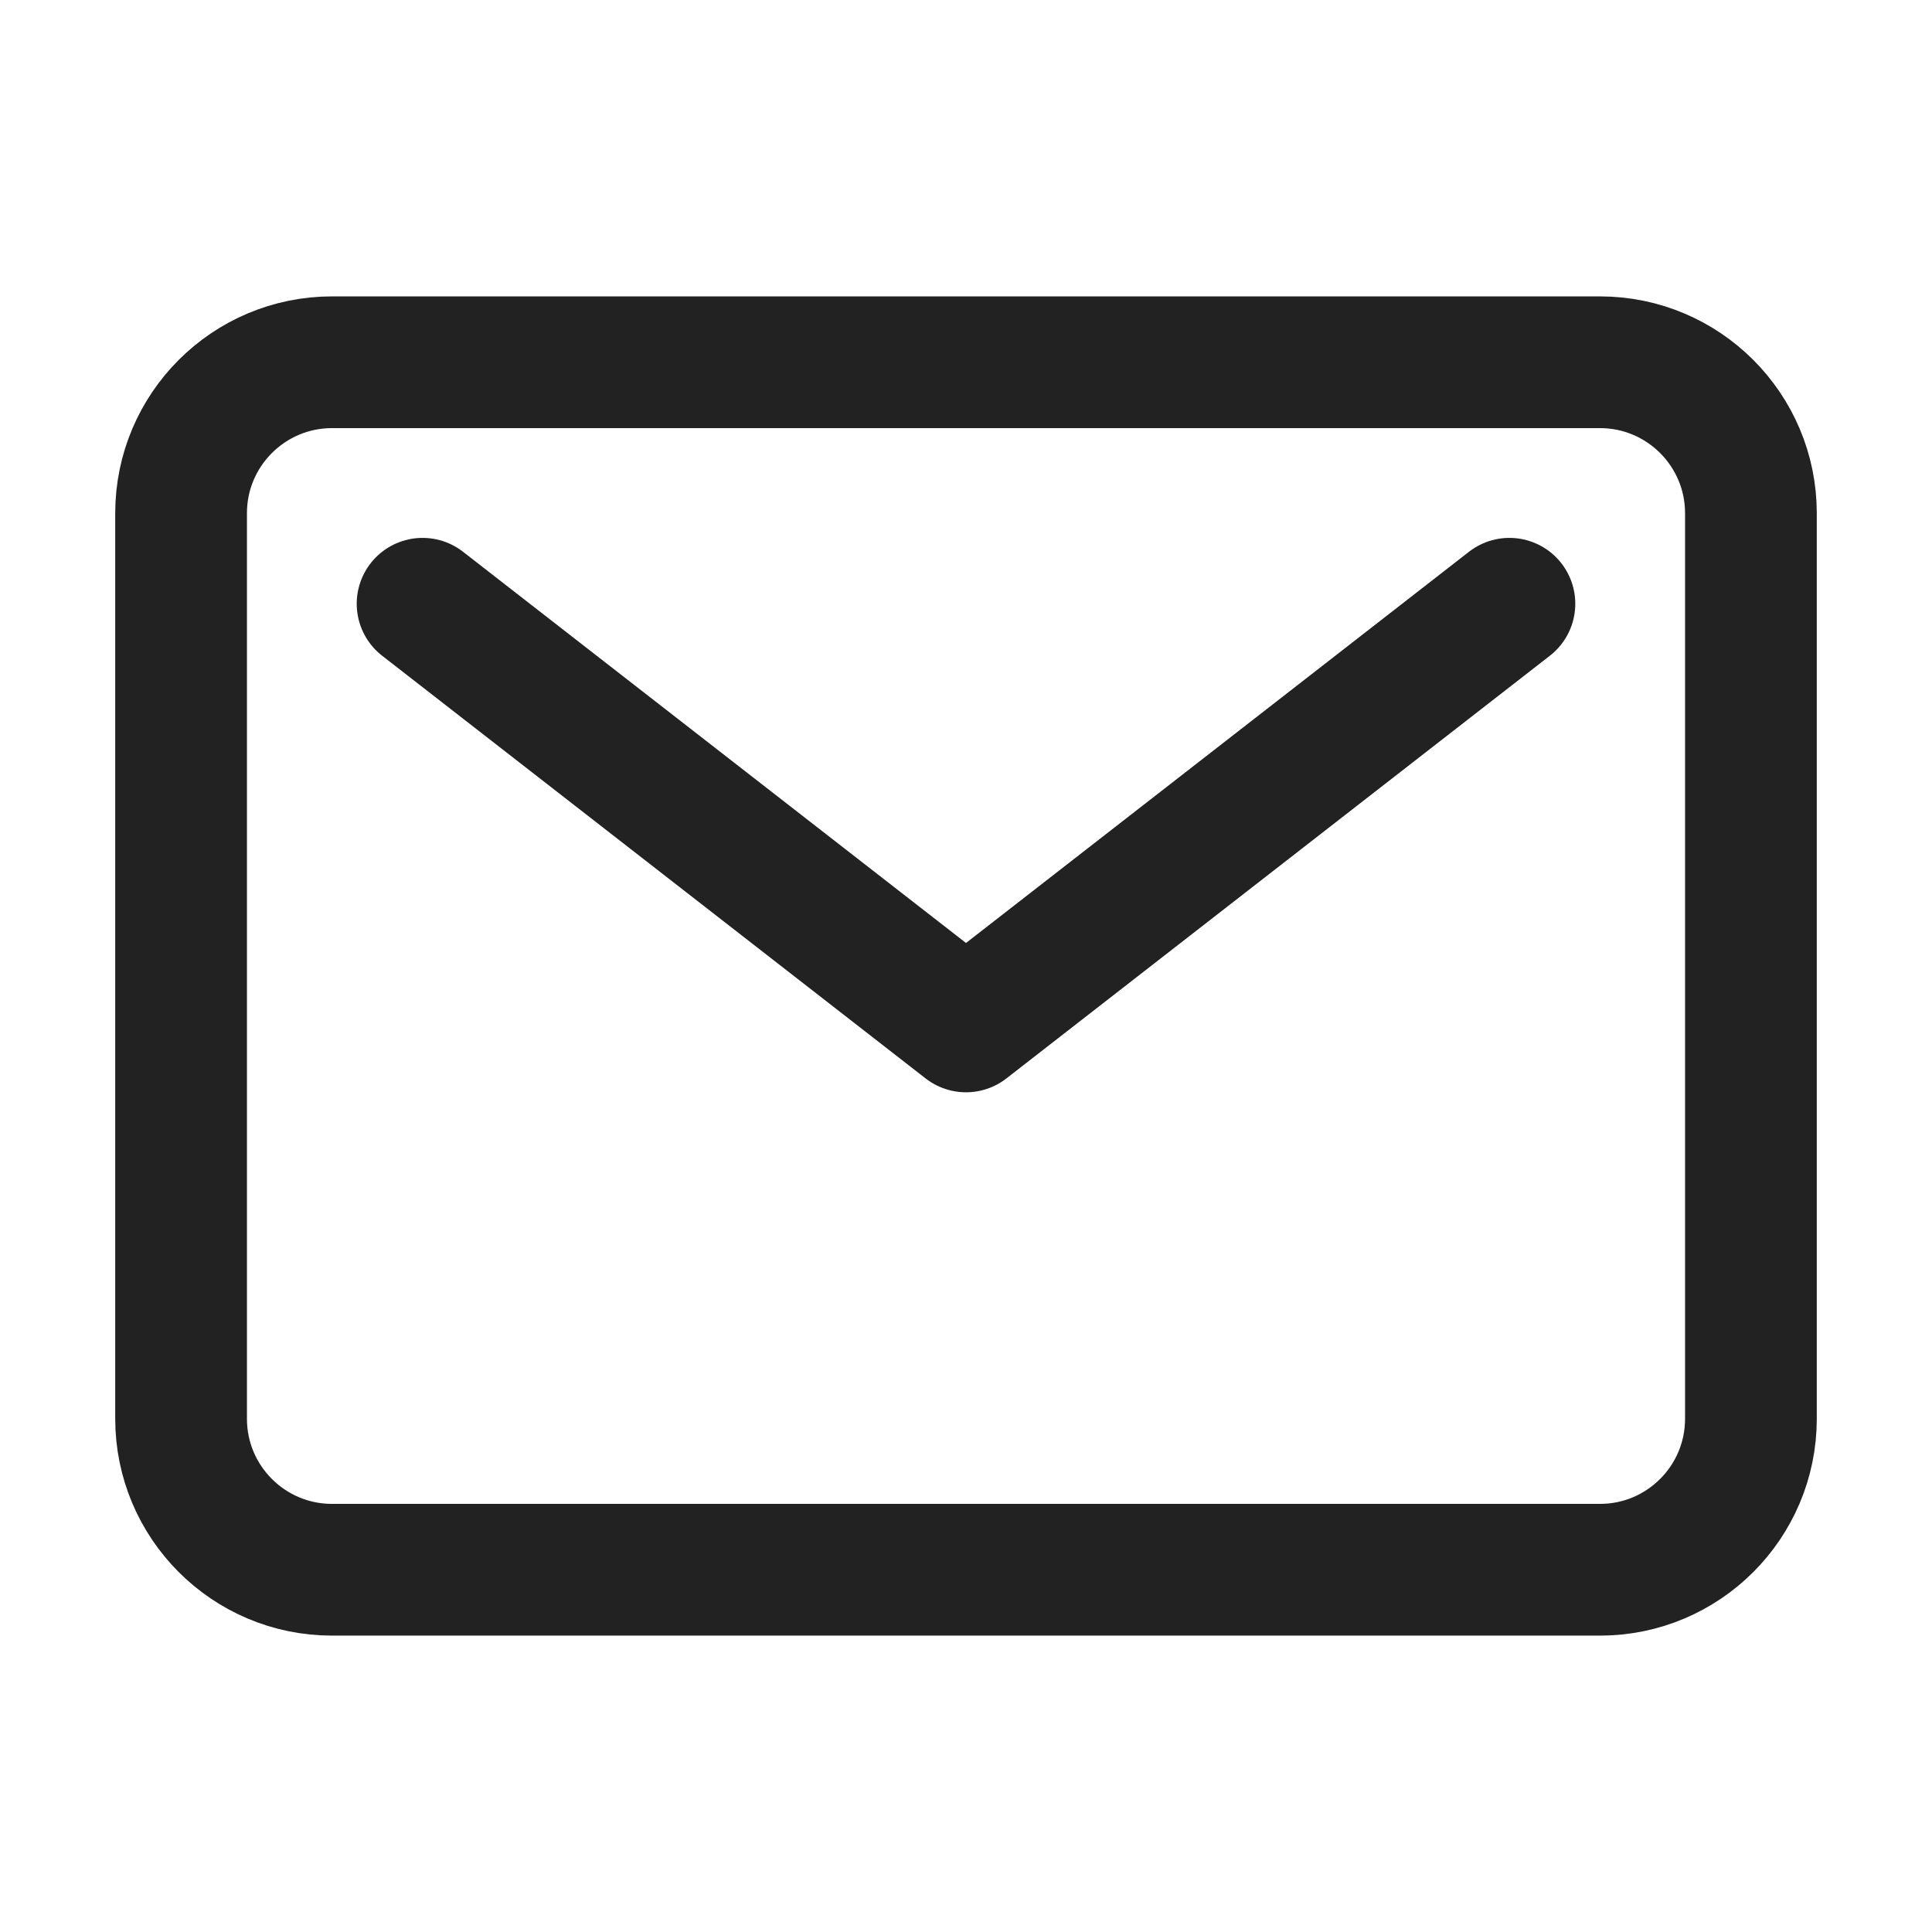
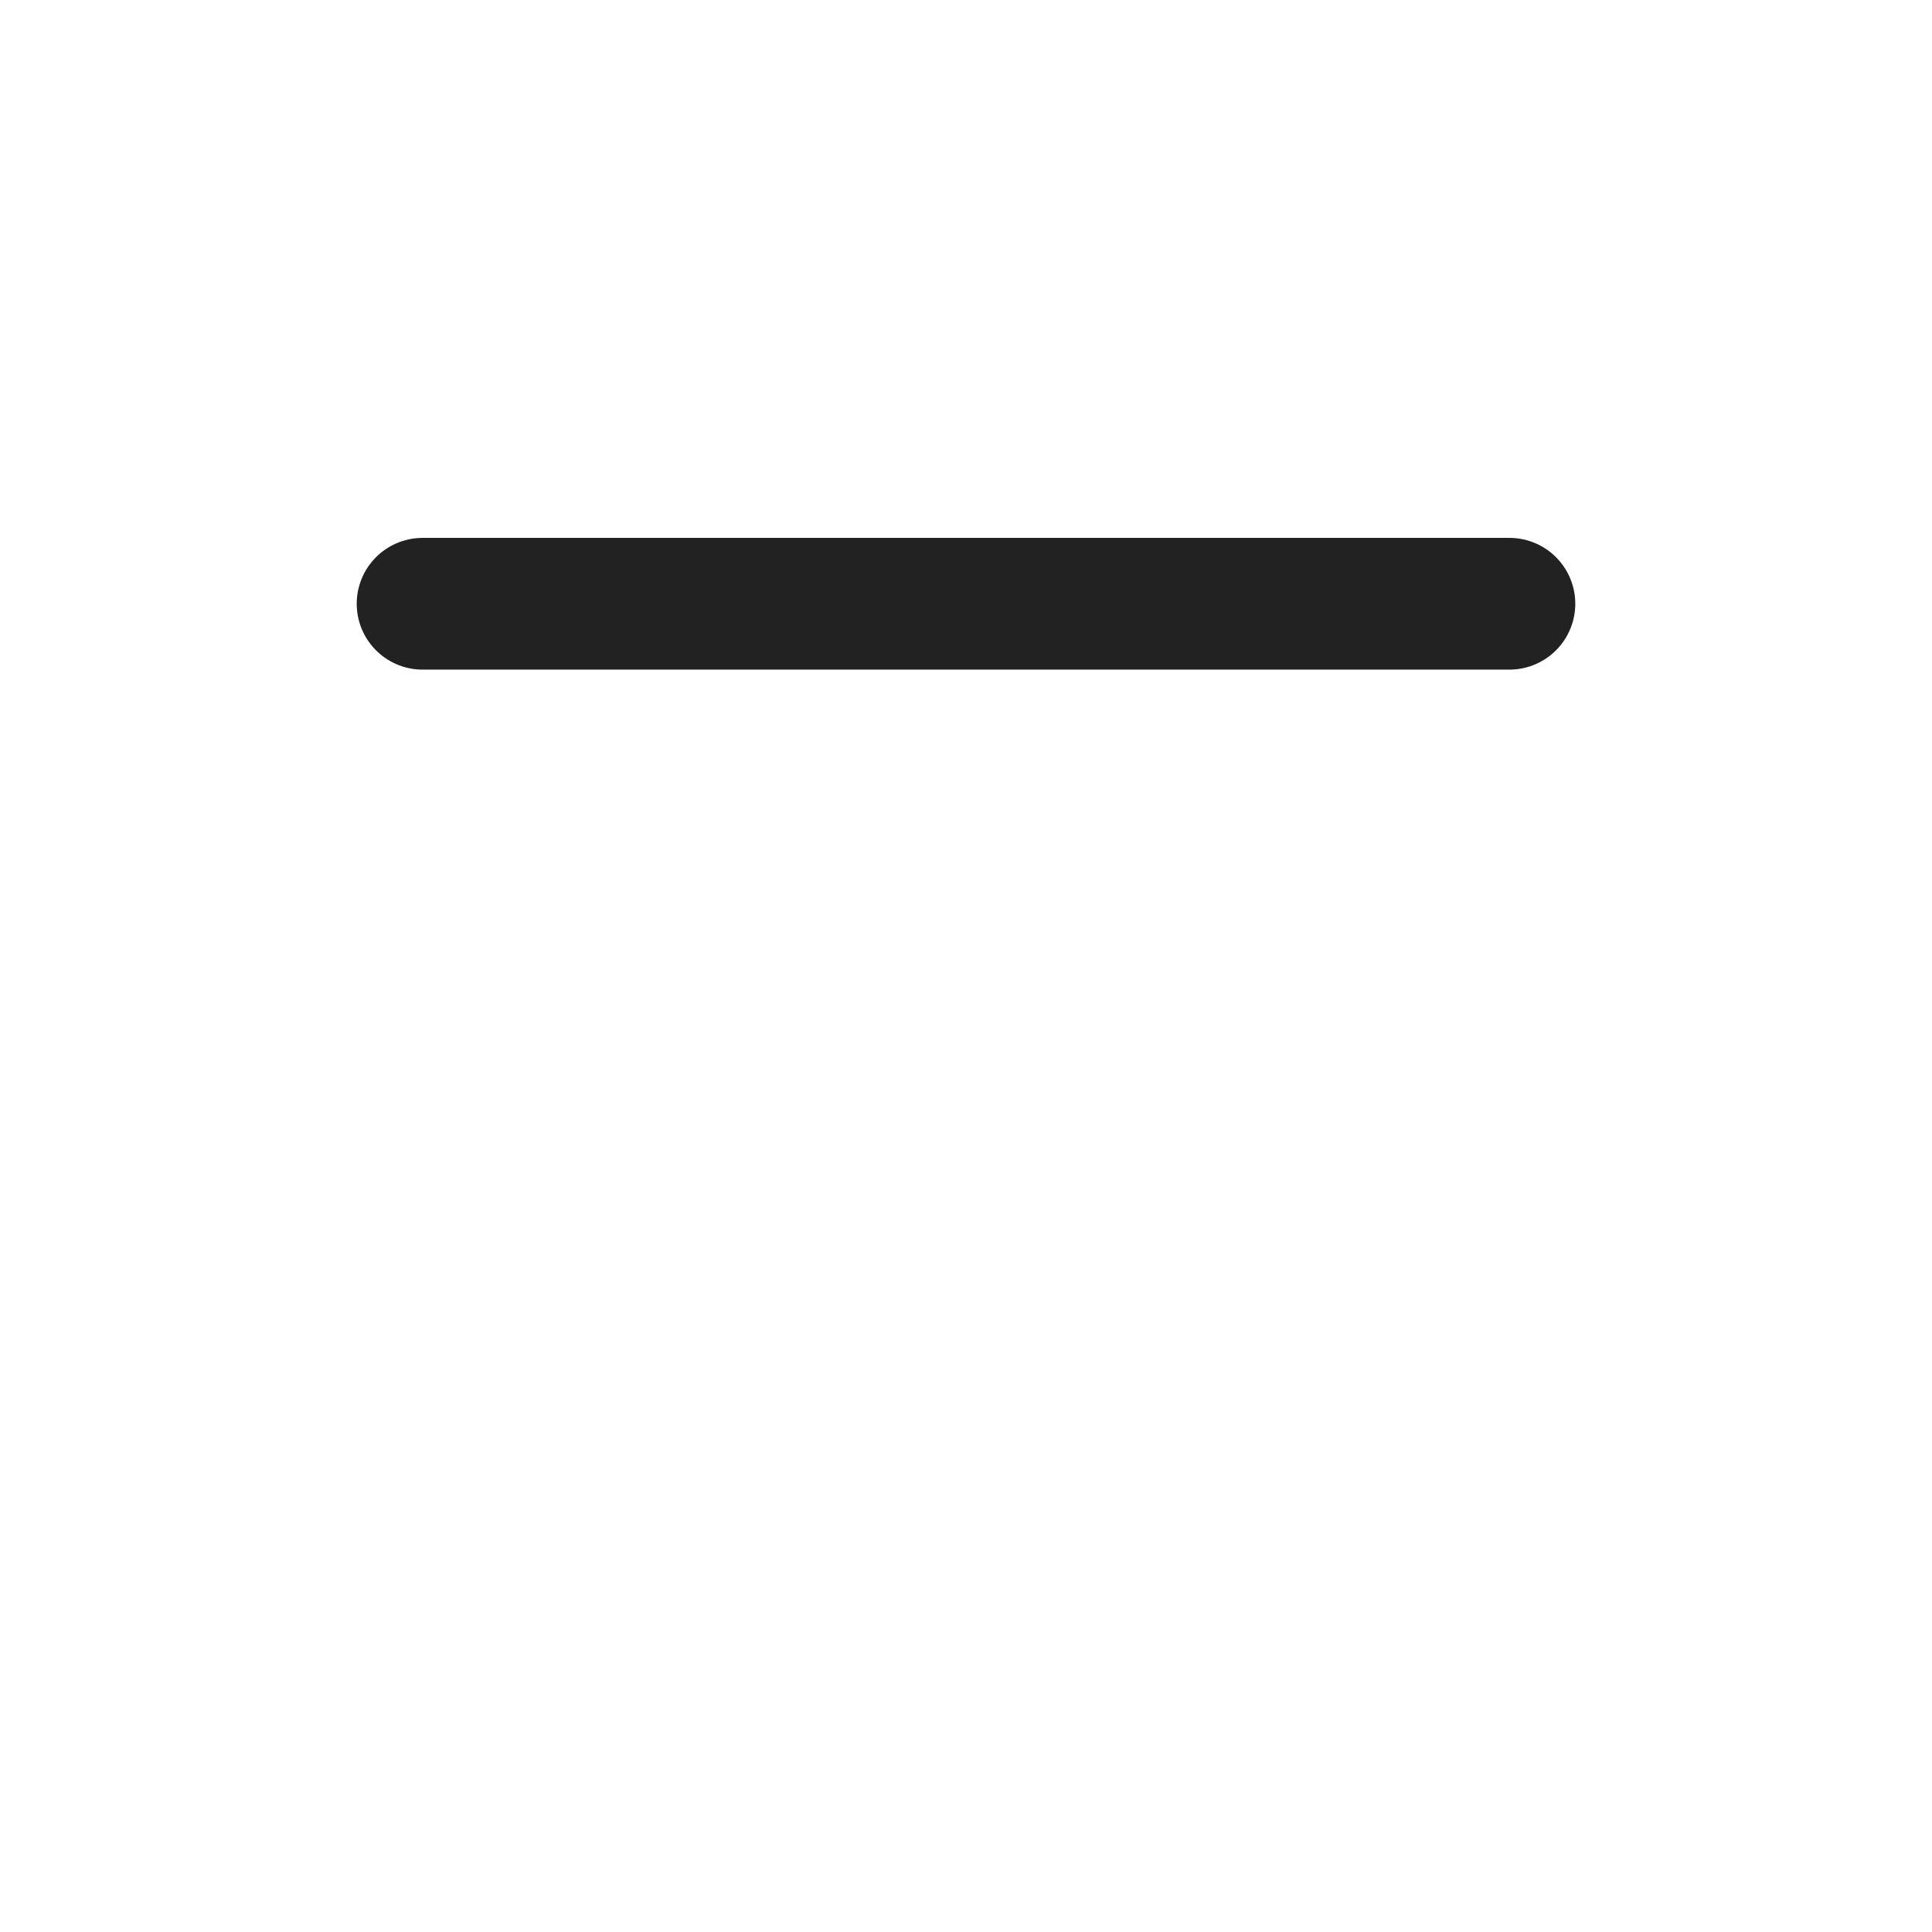
<svg xmlns="http://www.w3.org/2000/svg" width="22" height="22" viewBox="0 0 22 22" fill="none">
-   <path d="M18.219 4.125H3.781C2.832 4.125 2.062 4.895 2.062 5.844V16.156C2.062 17.105 2.832 17.875 3.781 17.875H18.219C19.168 17.875 19.938 17.105 19.938 16.156V5.844C19.938 4.895 19.168 4.125 18.219 4.125Z" stroke="#222222" stroke-width="1.5" stroke-linecap="round" stroke-linejoin="round" />
-   <path d="M4.812 6.875L11 11.688L17.188 6.875" stroke="#222222" stroke-width="1.5" stroke-linecap="round" stroke-linejoin="round" />
+   <path d="M4.812 6.875L17.188 6.875" stroke="#222222" stroke-width="1.5" stroke-linecap="round" stroke-linejoin="round" />
</svg>